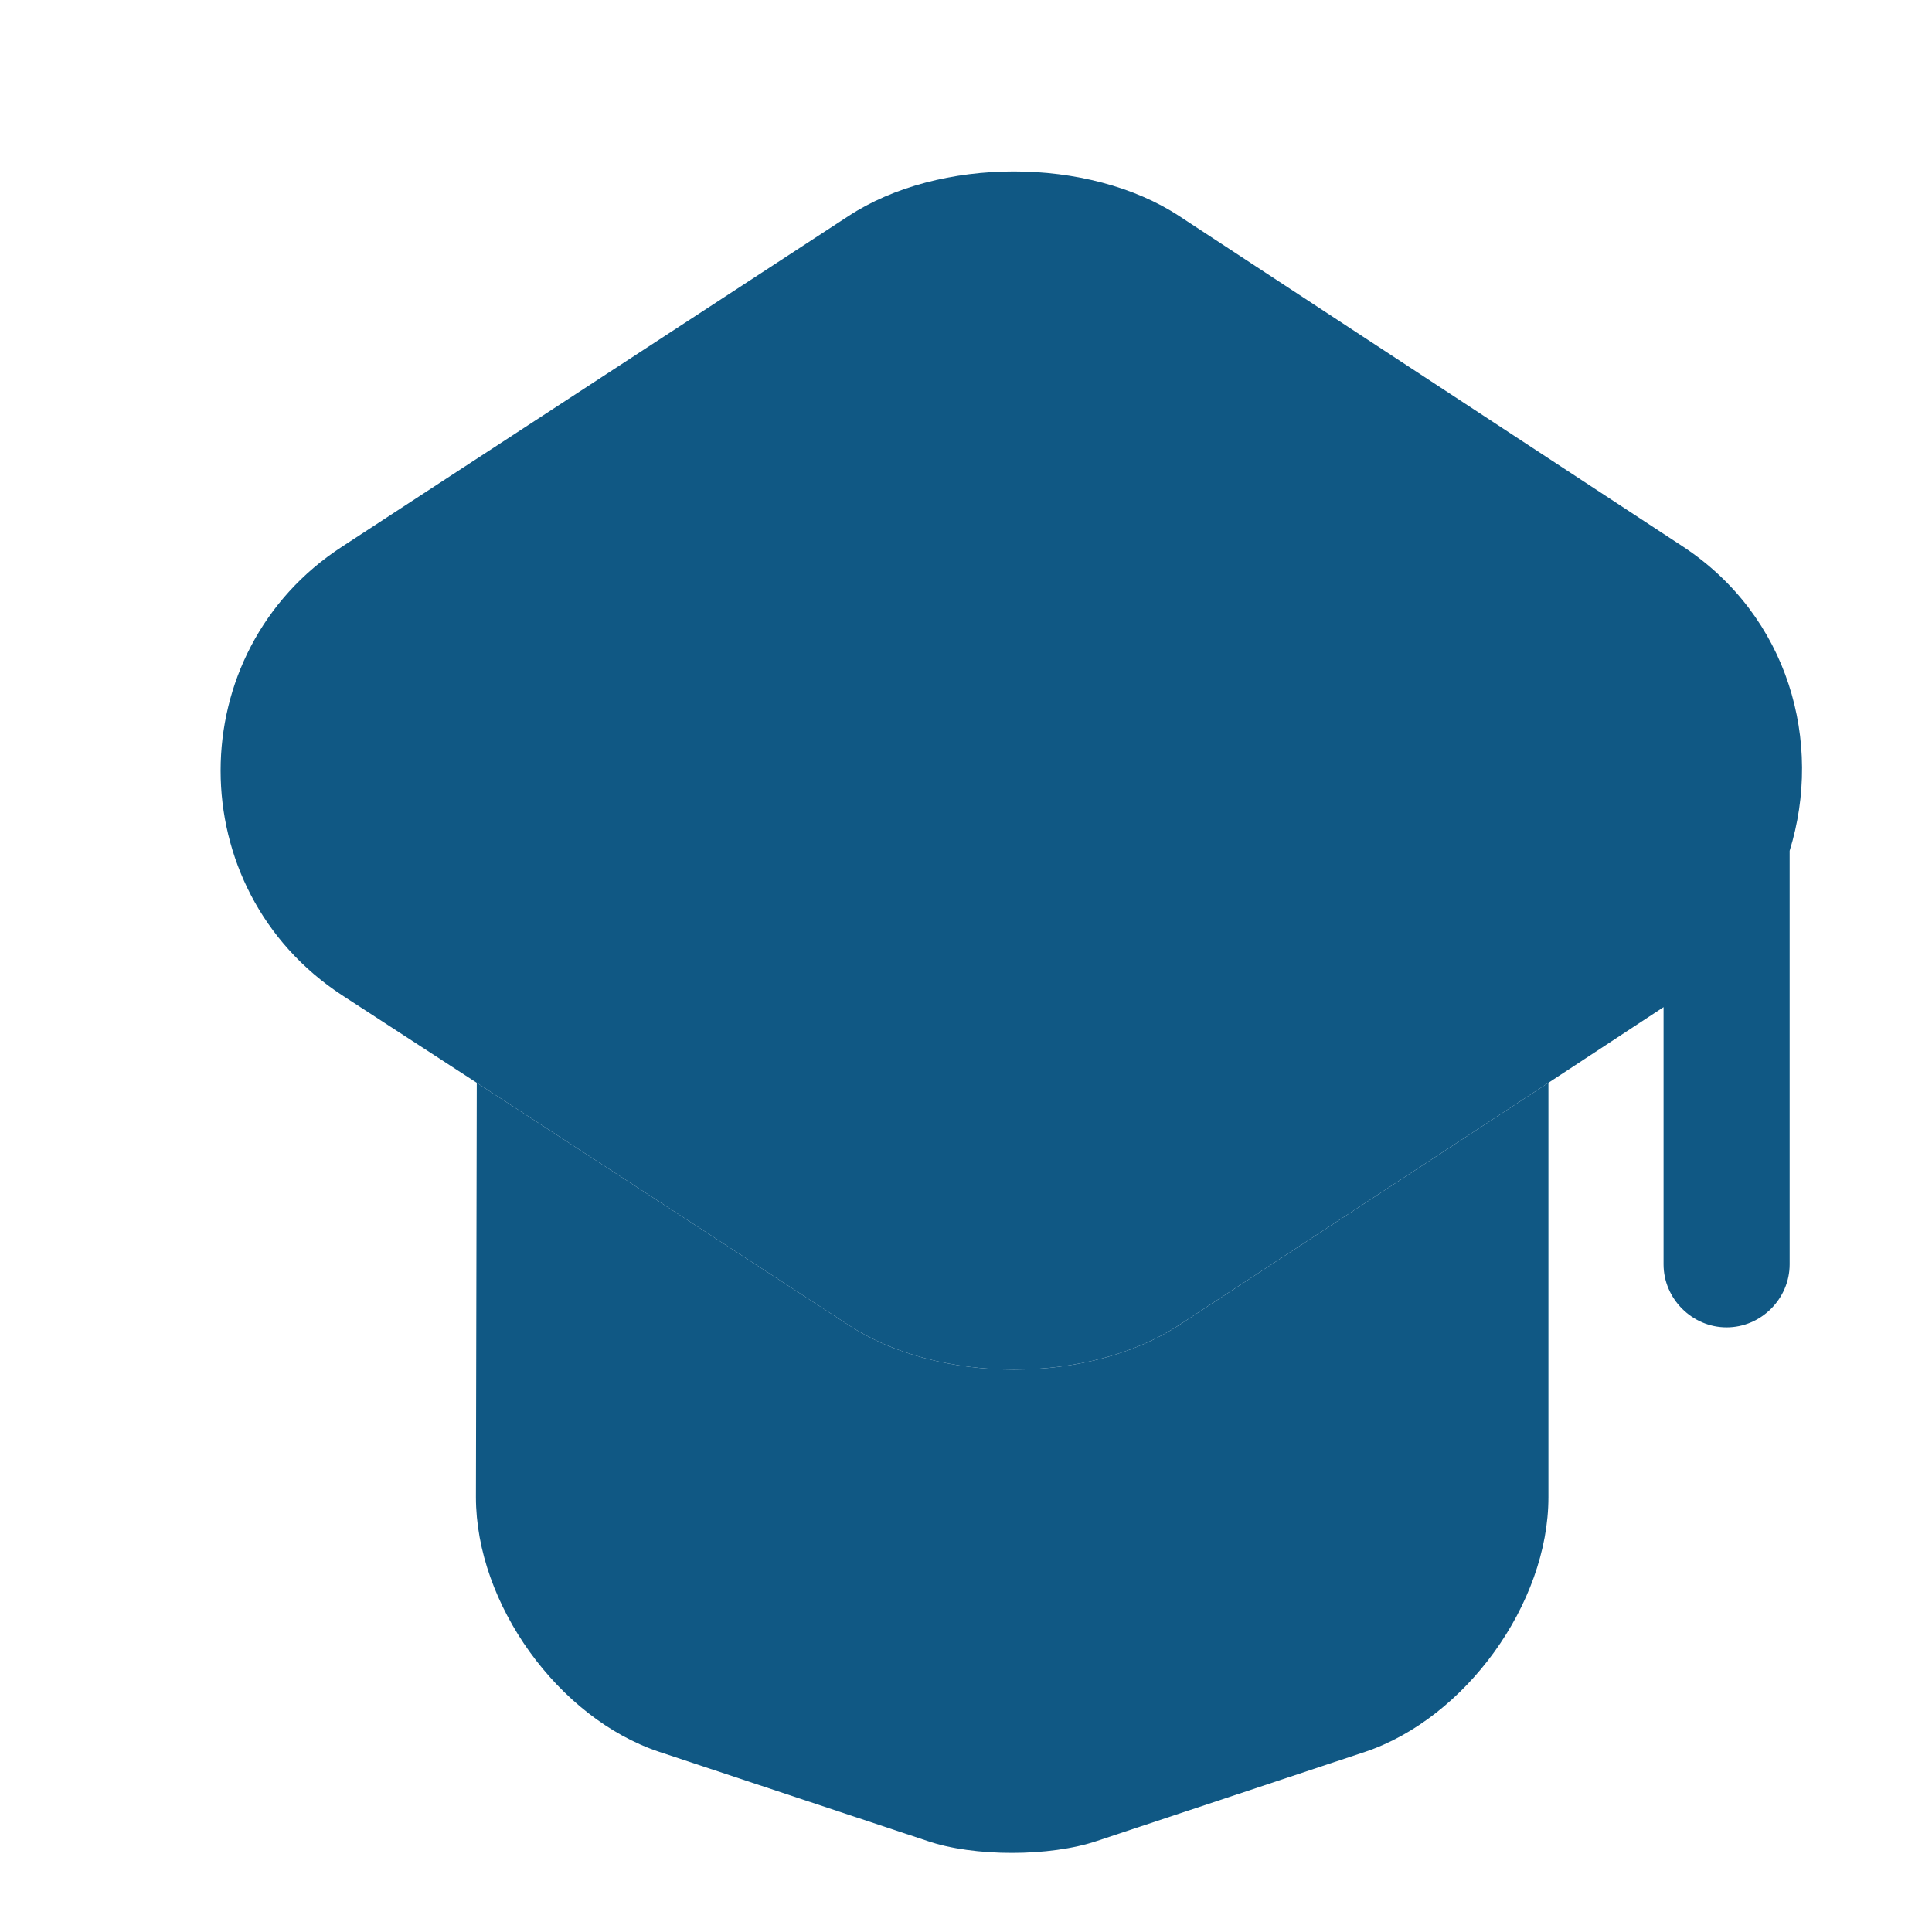
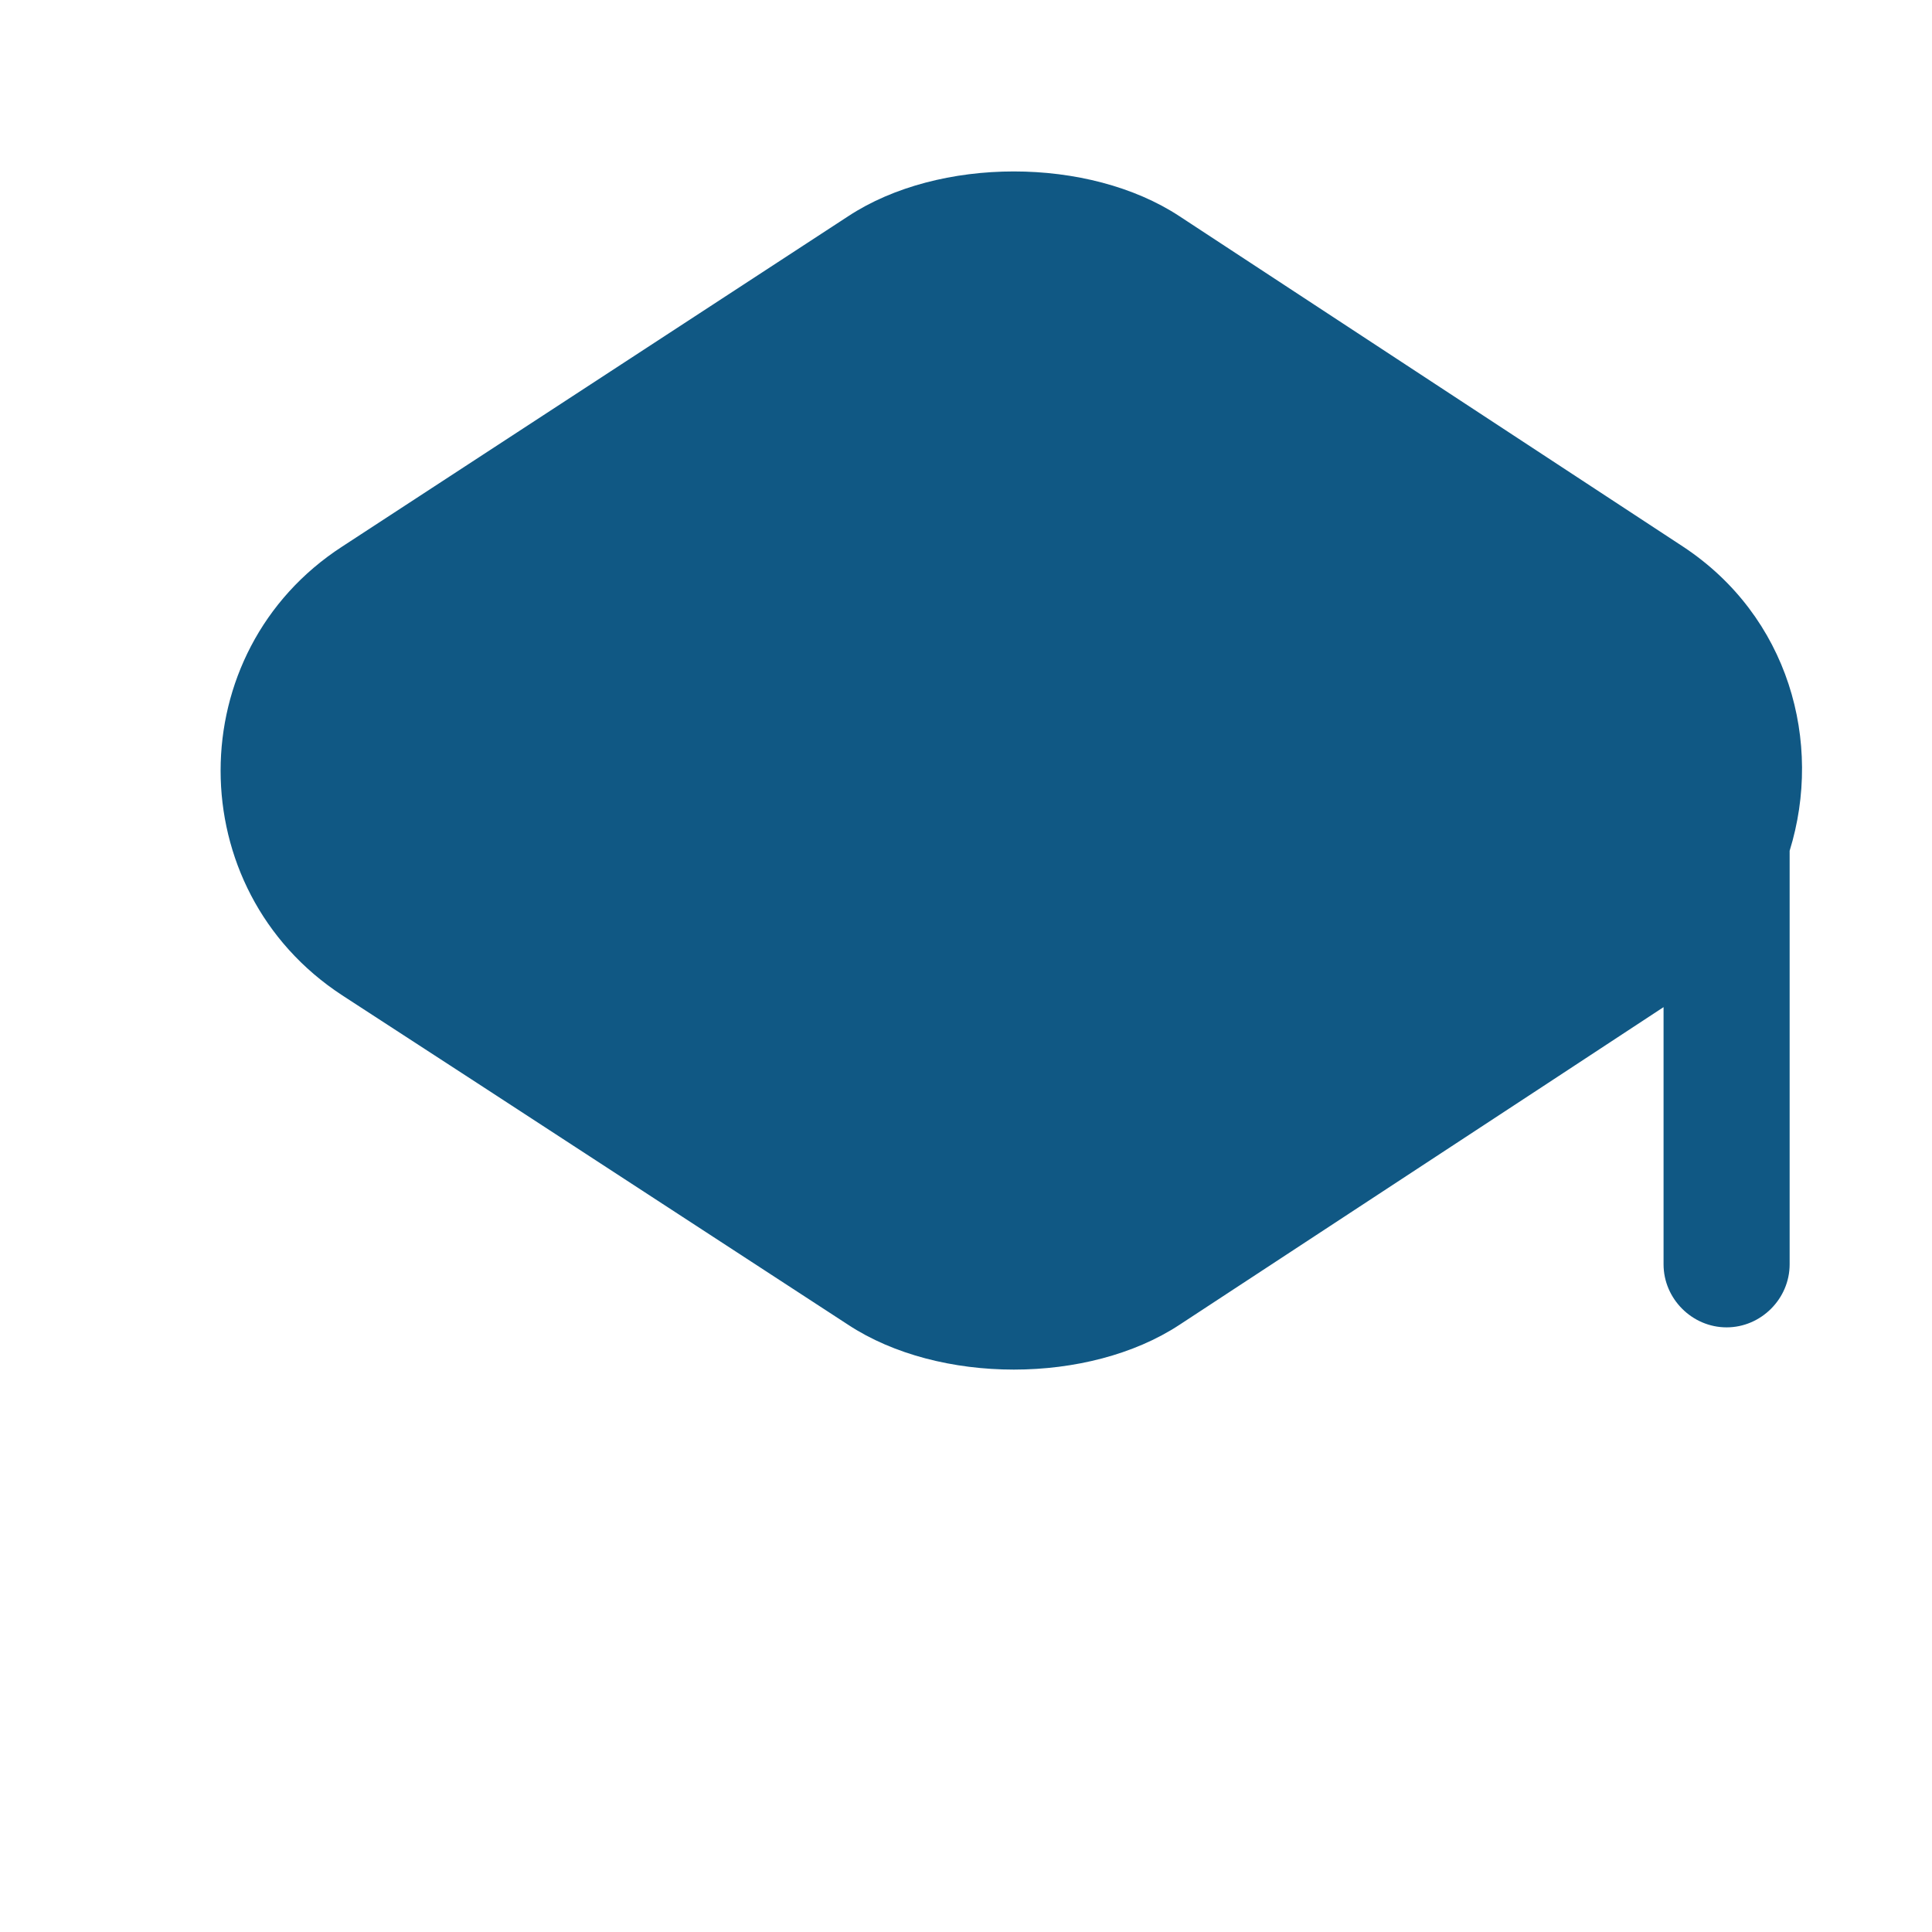
<svg xmlns="http://www.w3.org/2000/svg" width="272" height="272" viewBox="0 0 272 272" fill="none">
-   <path opacity="1" d="M217.997 152.44V210.779C217.997 225.807 206.282 241.9 192.201 246.634L154.452 259.177C147.826 261.425 137.057 261.425 130.549 259.177L92.801 246.634C78.601 241.9 67.004 225.807 67.004 210.779L67.122 152.44L119.426 186.52C132.206 194.922 153.269 194.922 166.049 186.52L217.997 152.44Z" fill="#105884" />
  <path opacity="1" d="M236.929 76.943L166.047 30.438C153.267 22.036 132.204 22.036 119.424 30.438L48.187 76.943C25.349 91.735 25.349 125.223 48.187 140.133L67.121 152.44L119.424 186.52C132.204 194.921 153.267 194.921 166.047 186.52L217.996 152.44L234.207 141.79V178C234.207 182.851 238.231 186.875 243.082 186.875C247.934 186.875 251.957 182.851 251.957 178V119.78C256.691 104.515 251.839 86.765 236.929 76.943Z" fill="#105884" />
</svg>